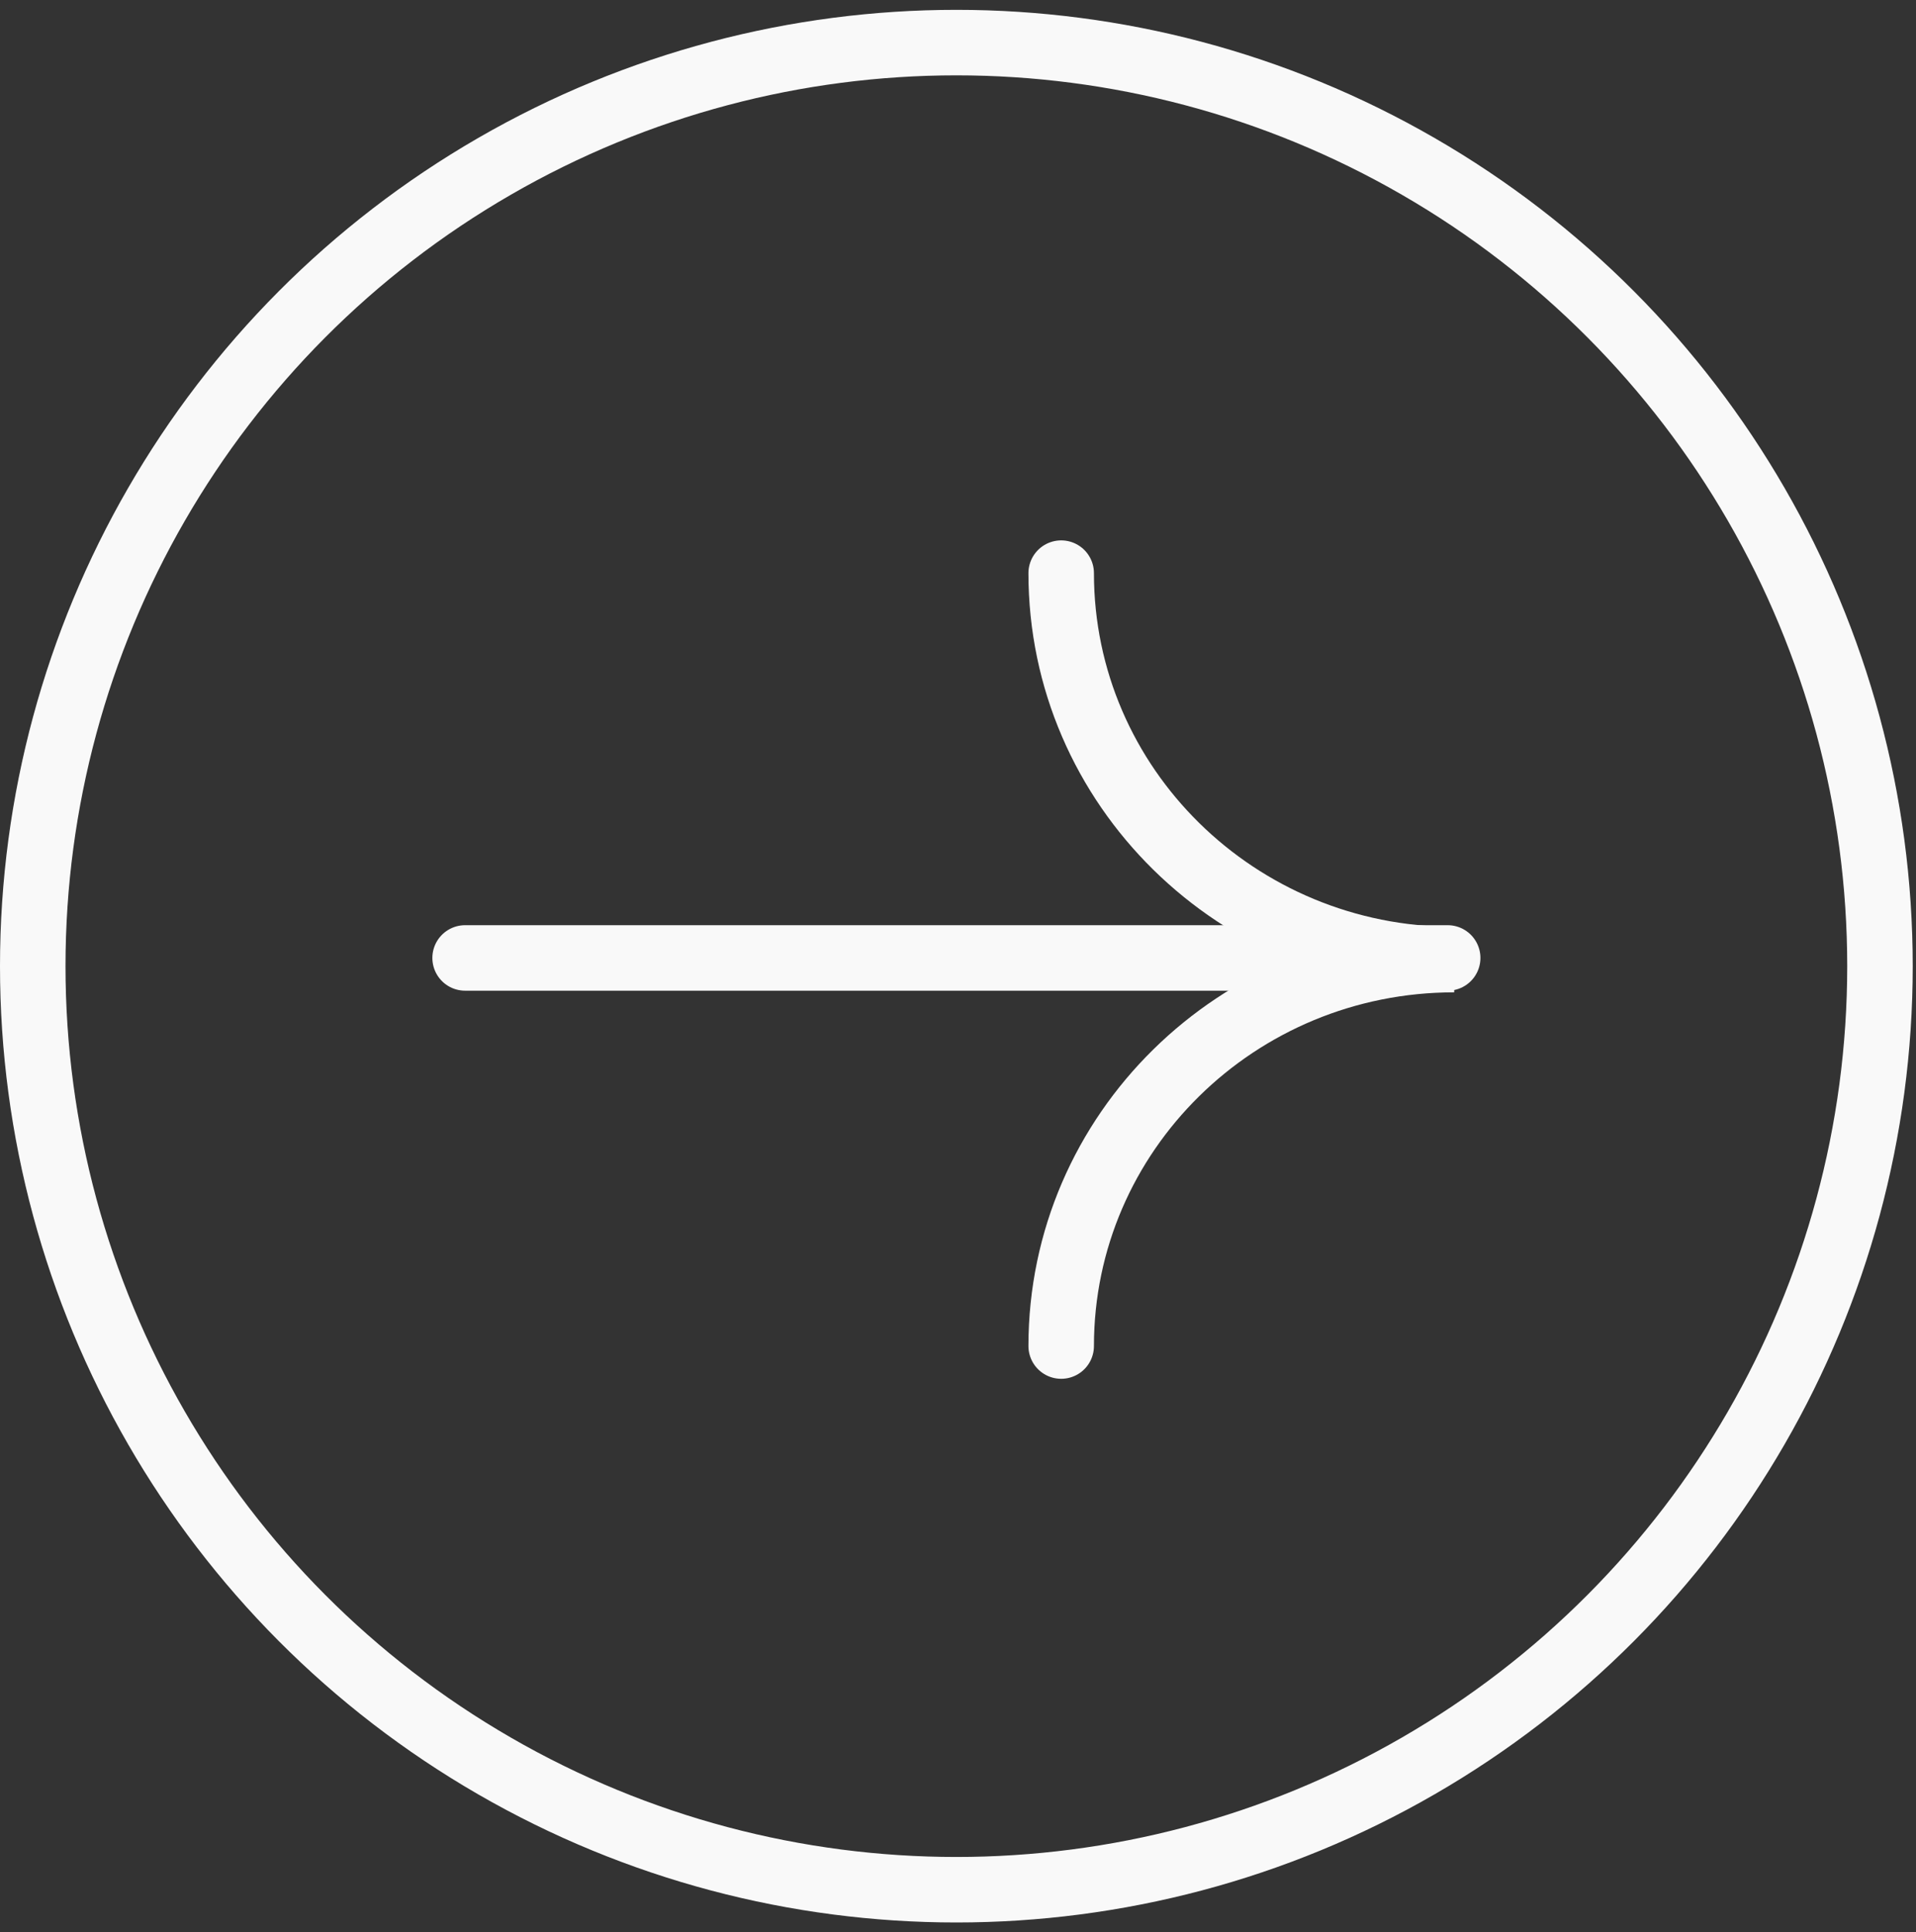
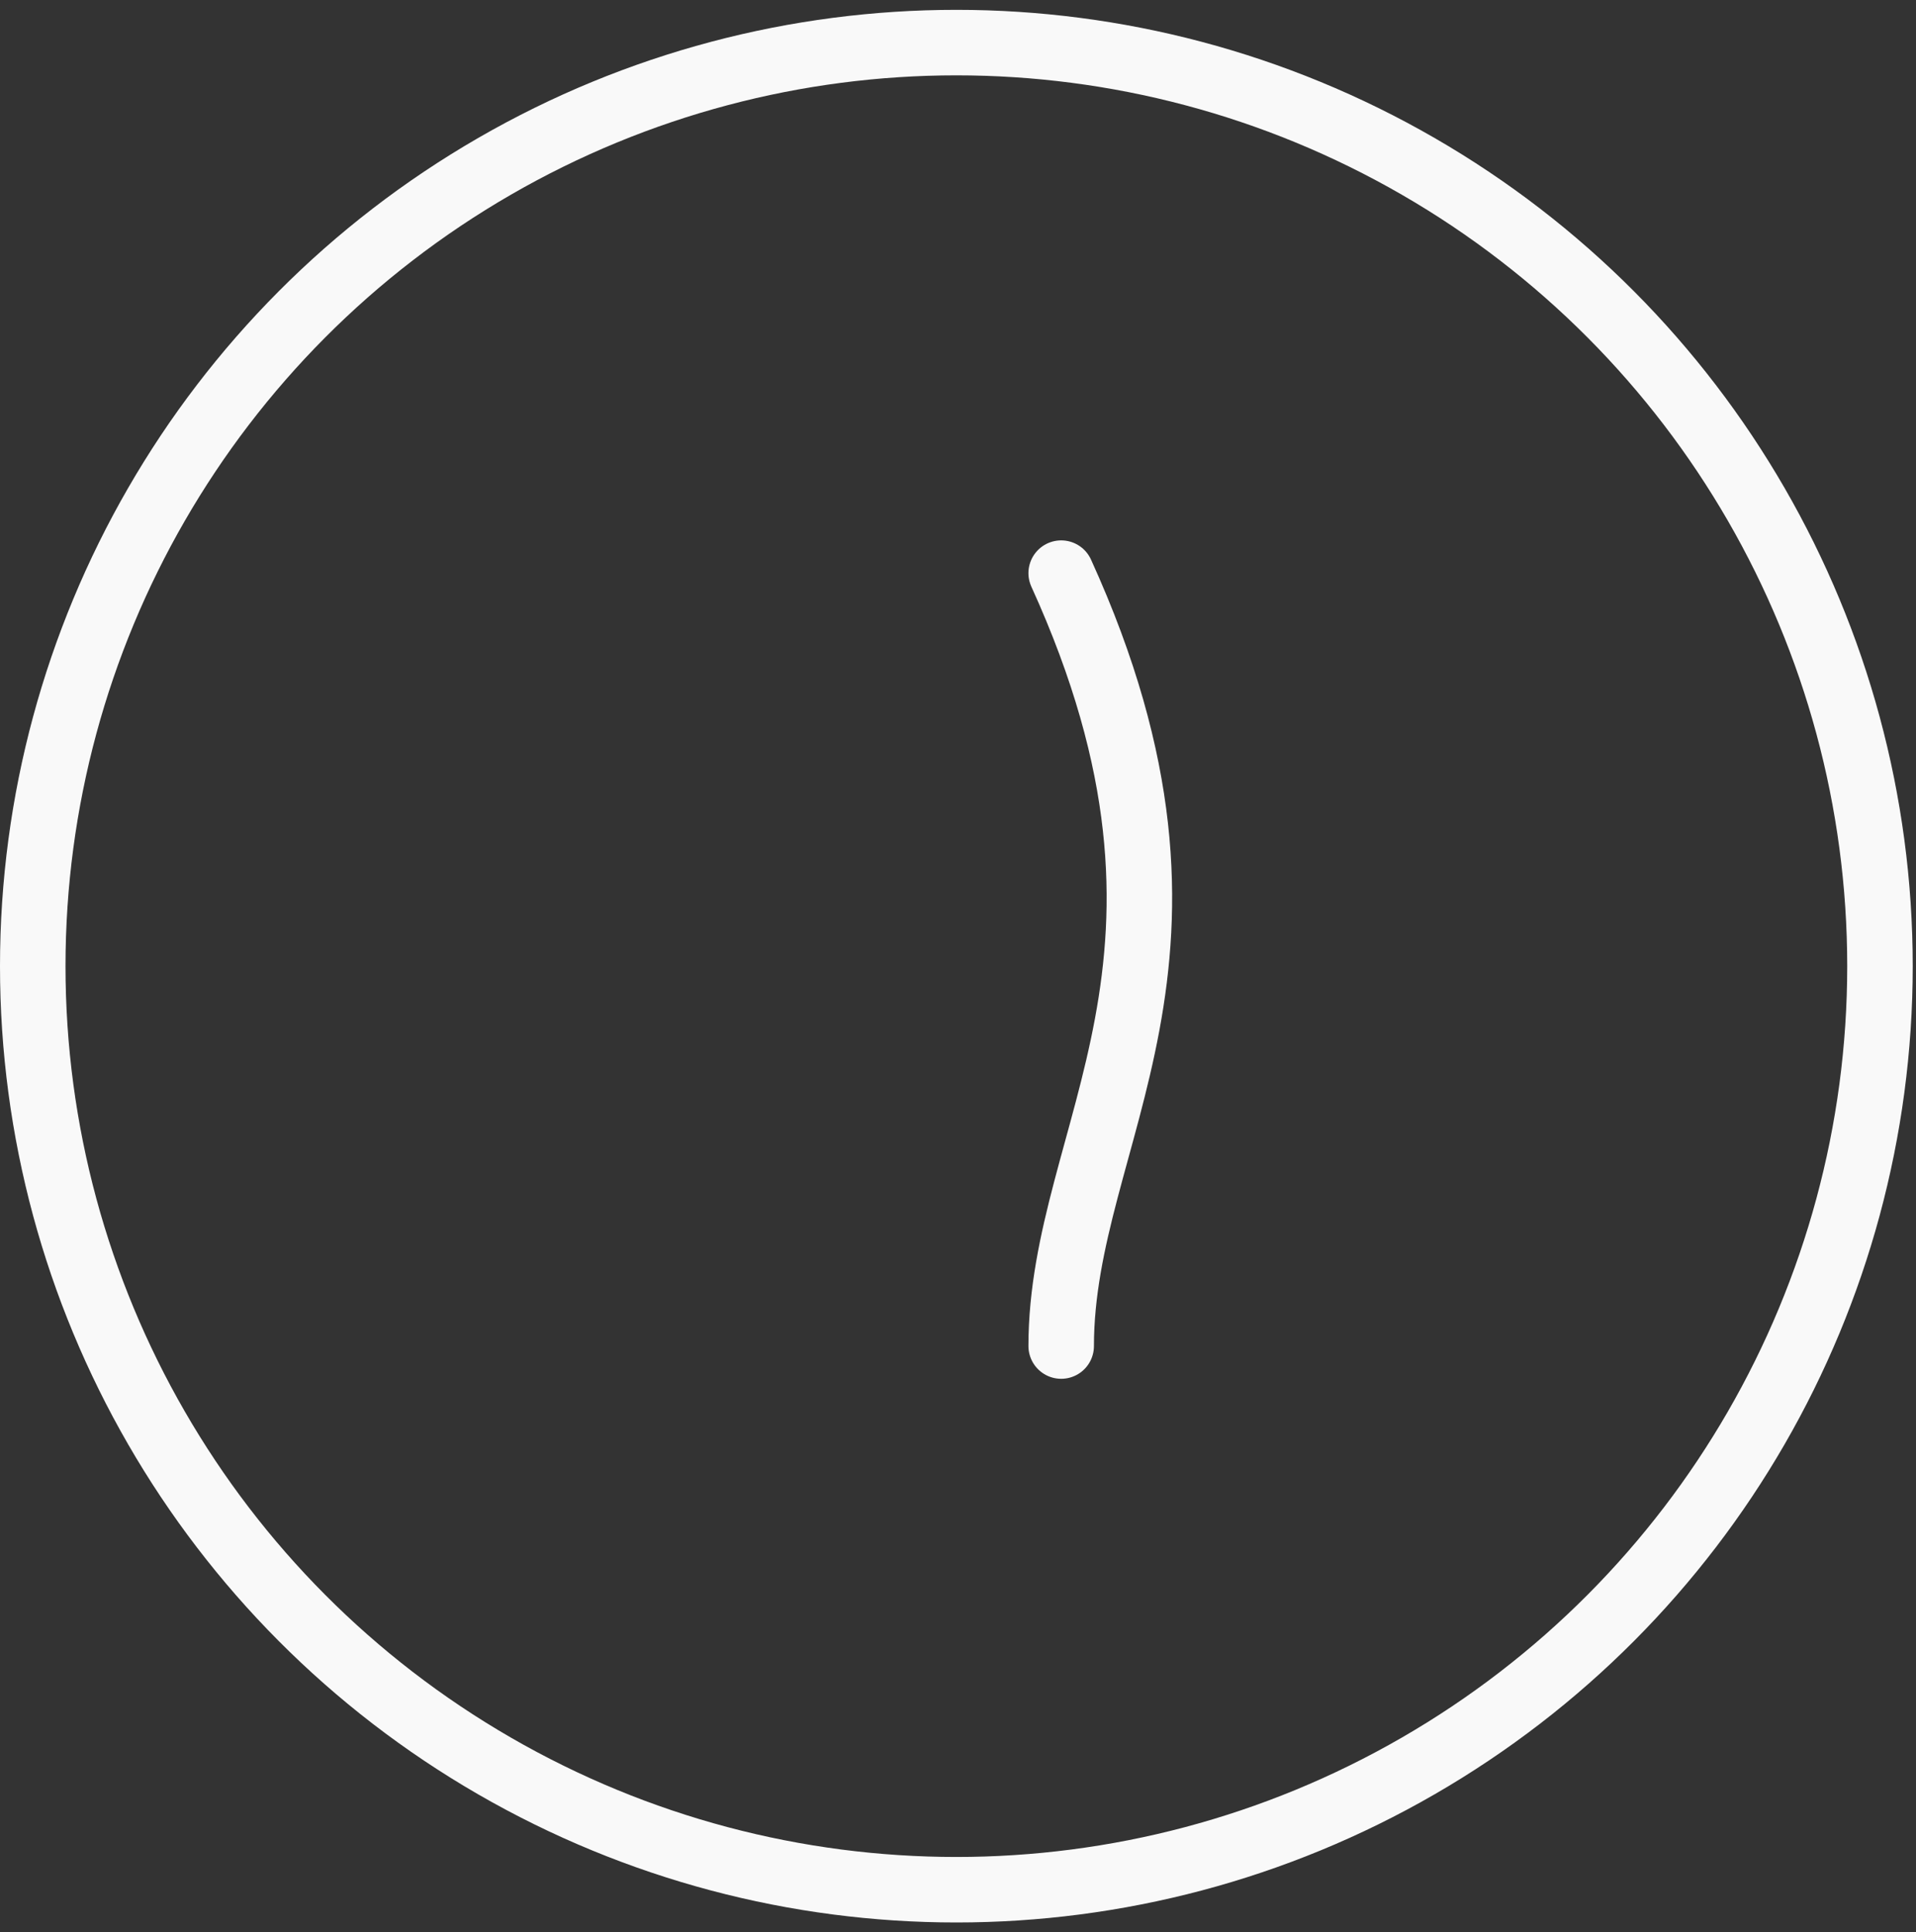
<svg xmlns="http://www.w3.org/2000/svg" width="117" height="118" viewBox="0 0 117 118" fill="none">
  <rect x="0" y="0" width="117" height="118" fill="#333333" stroke="none" />
  <circle cx="58.4" cy="59.001" r="56.4" stroke="#F9F9F9" stroke-width="4" />
  <g data-svg-origin="28.402299880981445 35.00019836425781" transform="matrix(1,0,0,1,0,0)" style="translate: none; rotate: none; scale: none; transform-origin: 0px 0px; opacity: 1;">
-     <path d="M64.801 35C64.801 48.034 75.546 58.6 88.801 58.6C75.546 58.6 64.801 69.166 64.801 82.2" stroke="#F9F9F9" stroke-width="4" stroke-linecap="round" />
-     <path d="M88.402 58.499L28.402 58.499" stroke="#F9F9F9" stroke-width="4" stroke-linecap="round" />
+     <path d="M64.801 35C75.546 58.6 64.801 69.166 64.801 82.2" stroke="#F9F9F9" stroke-width="4" stroke-linecap="round" />
  </g>
</svg>